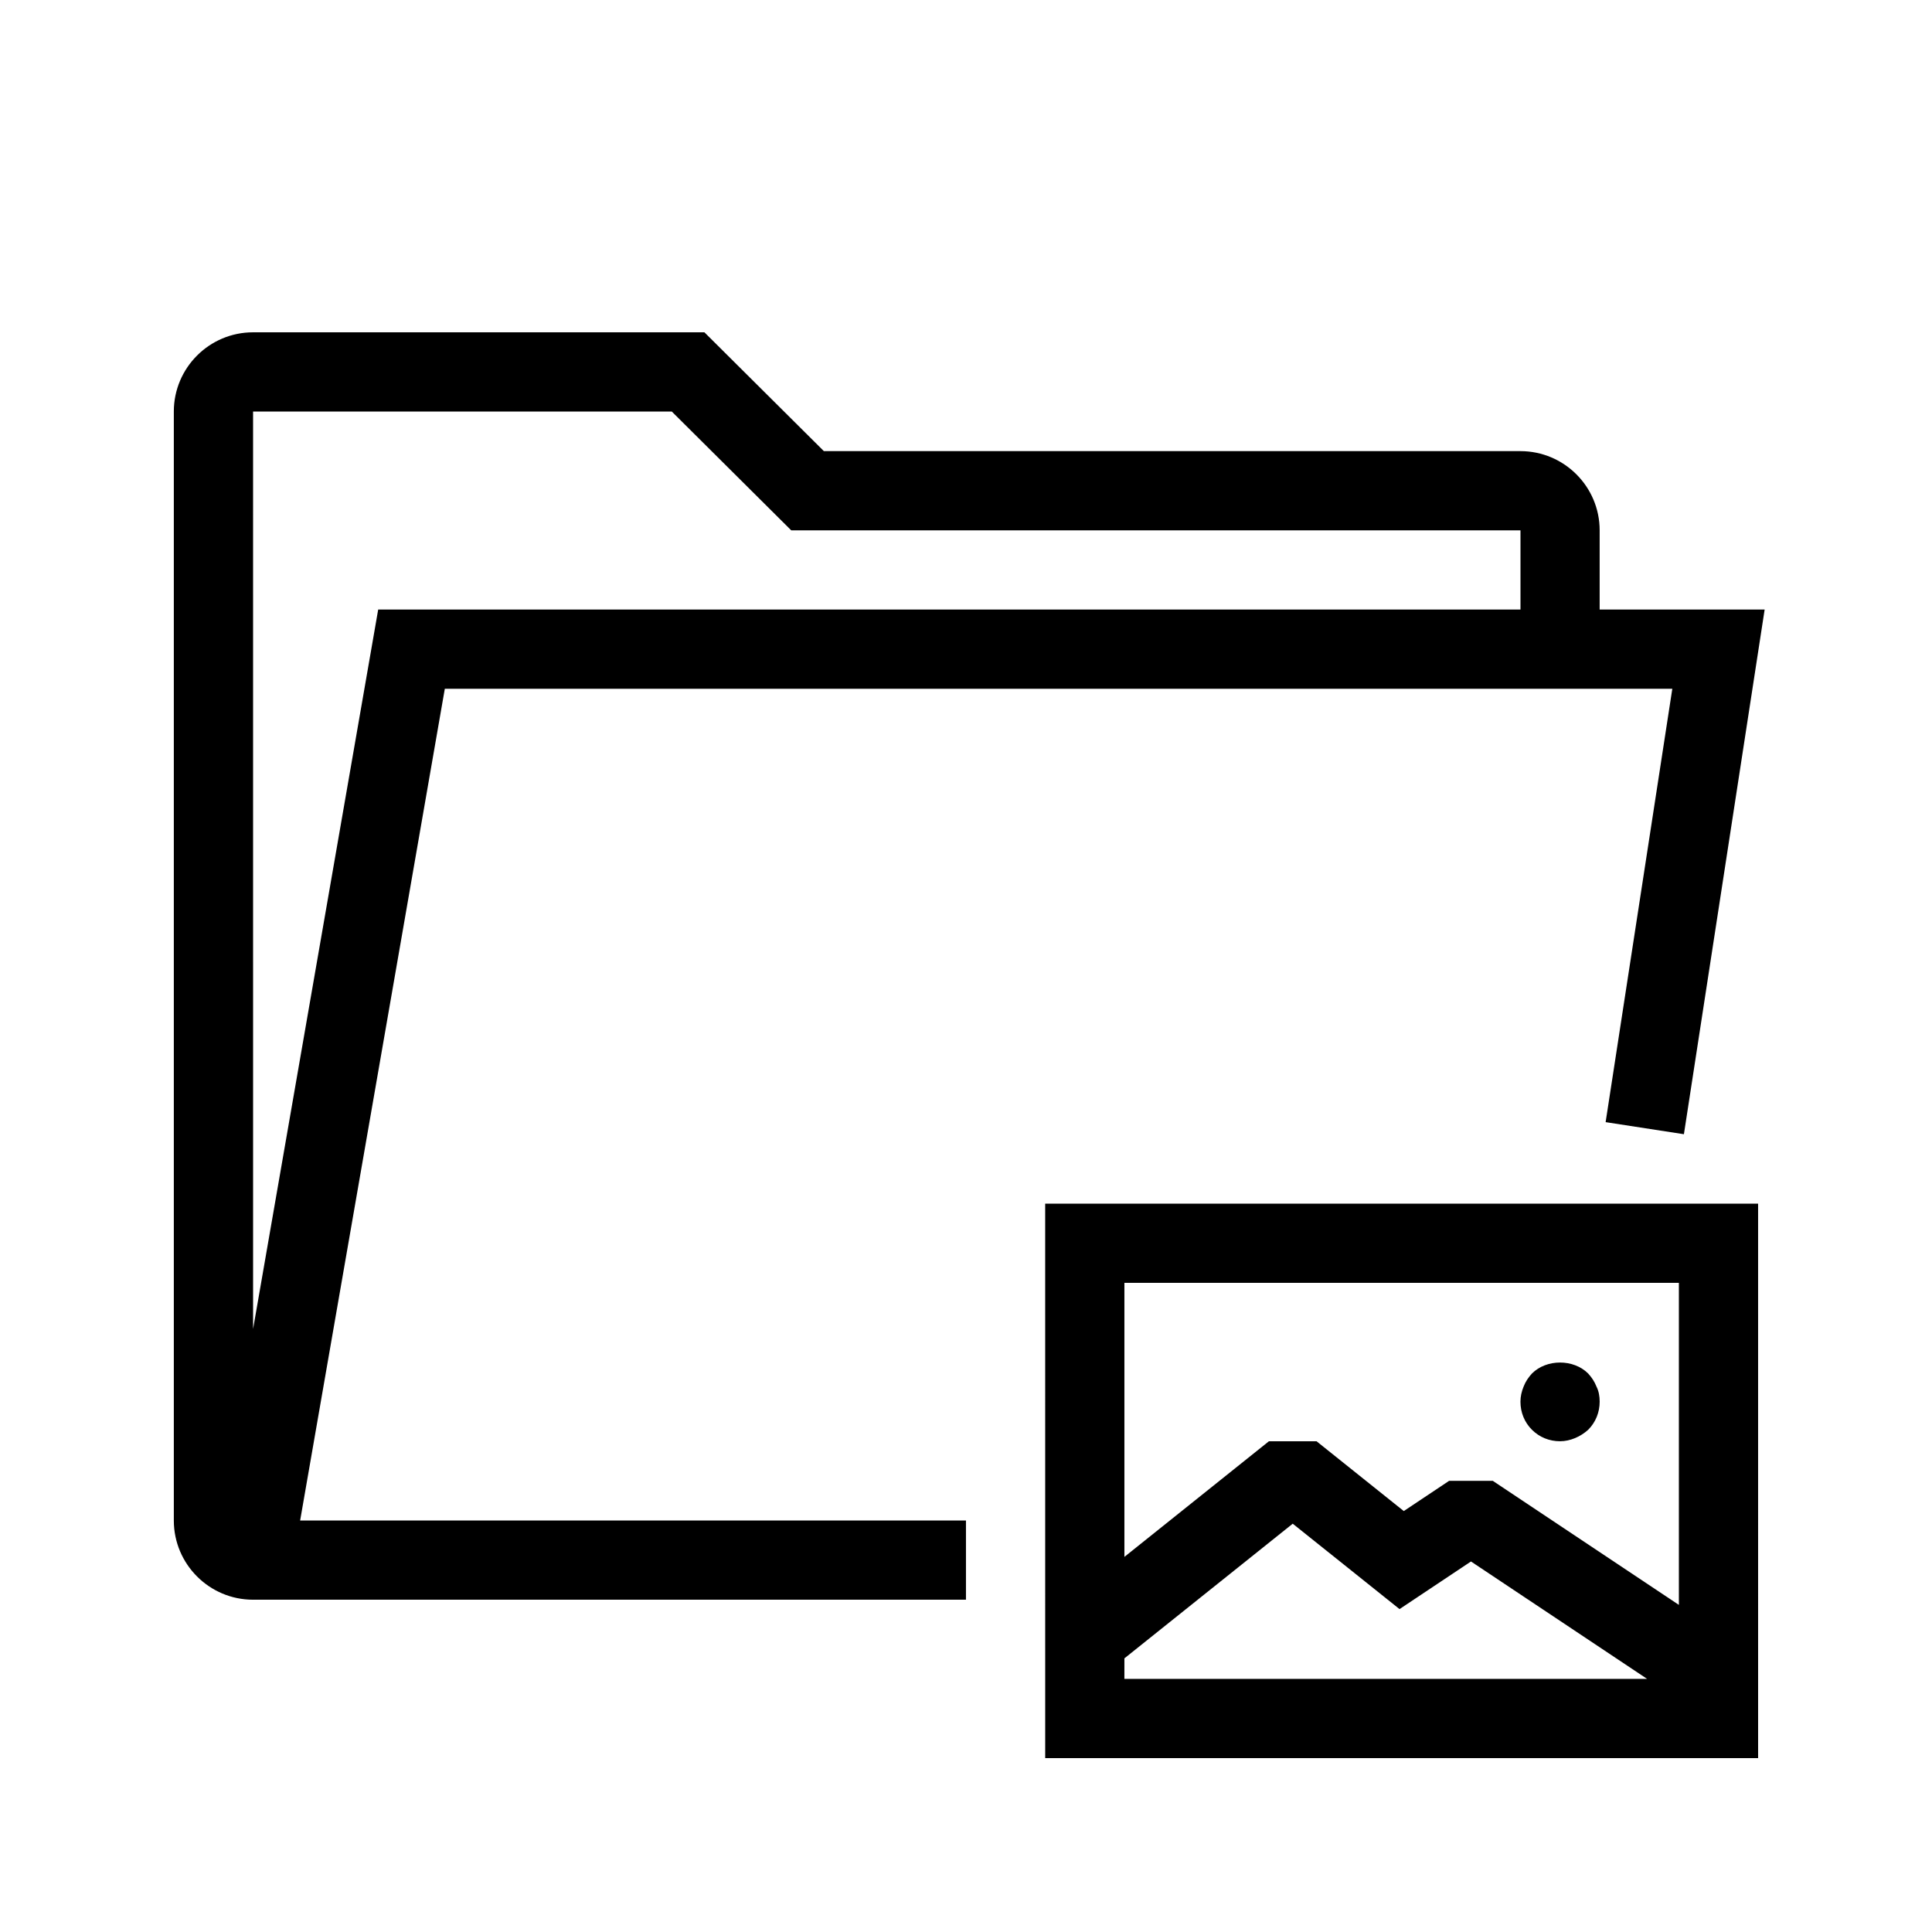
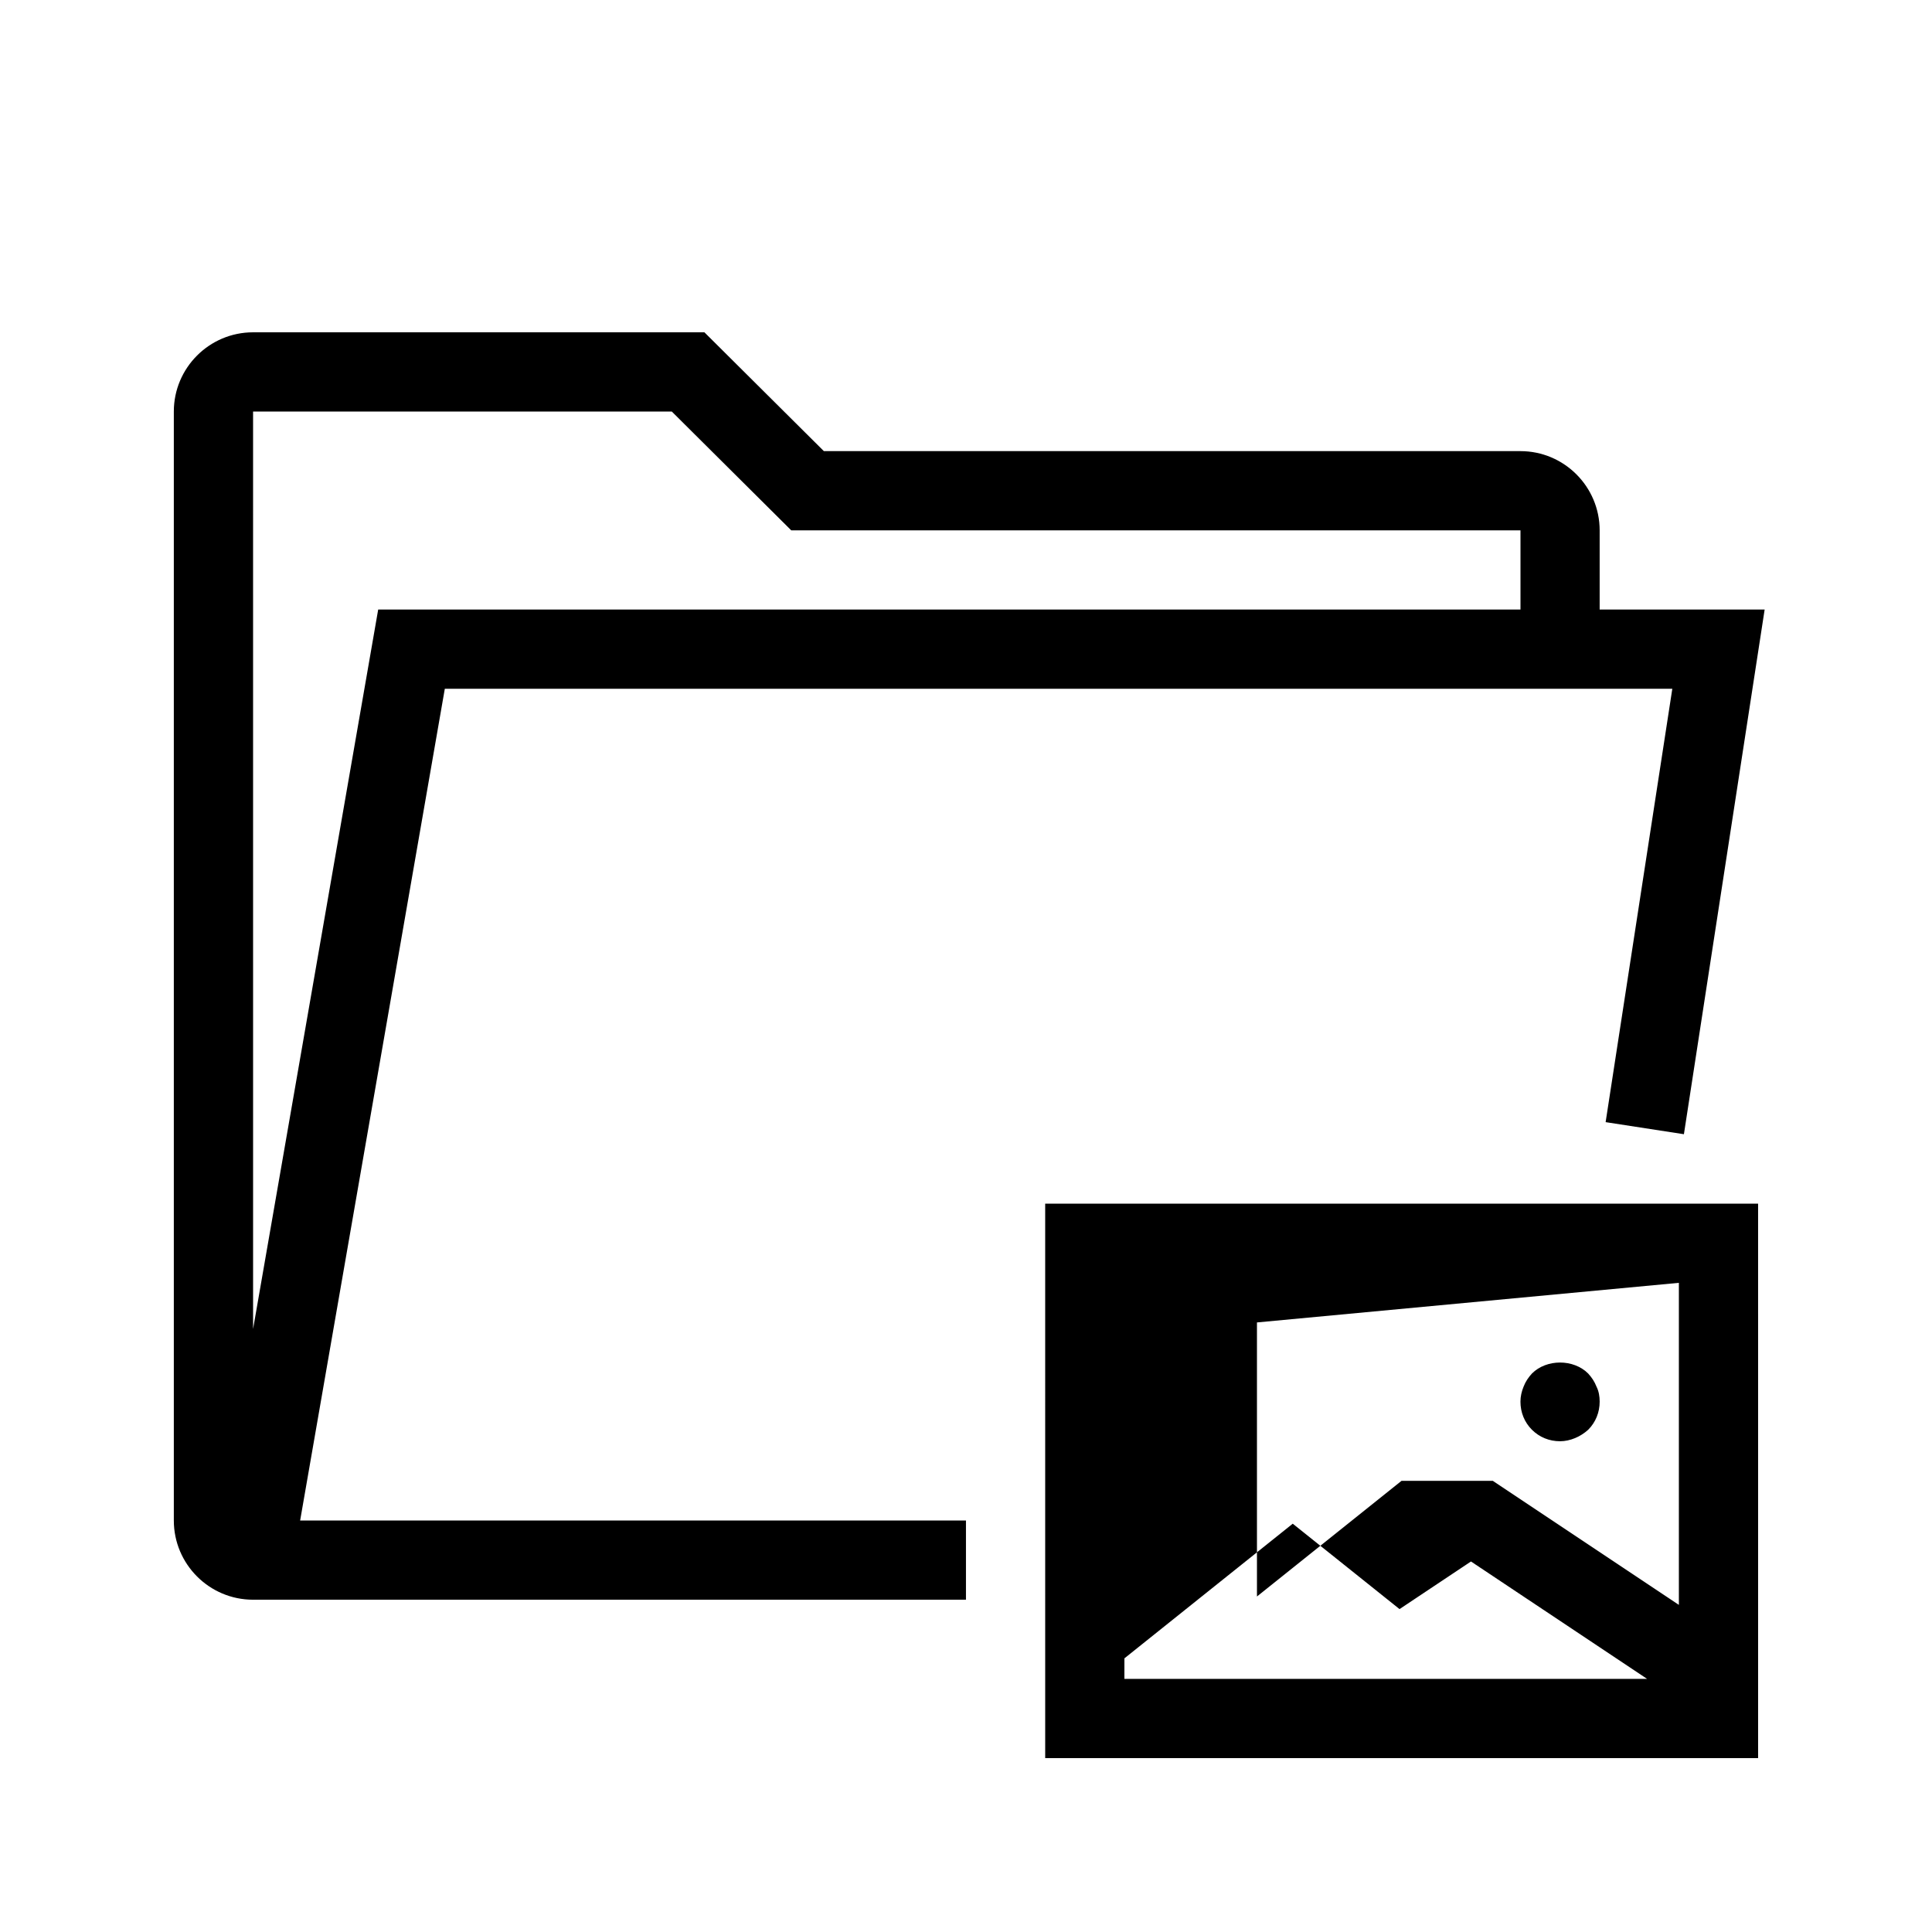
<svg xmlns="http://www.w3.org/2000/svg" fill="#000000" width="800px" height="800px" version="1.1" viewBox="144 144 512 512">
-   <path d="m261.88 326.53h325.3l-17.672 114.85 20.746 3.199 21.395-139.04h-43.723v-20.992c0-11.578-9.414-20.992-20.992-20.992h-184.6l-31.656-31.488h-119.62c-11.578 0-20.992 9.414-20.992 20.992v293.89c0 11.57 9.414 20.992 20.992 20.992h8.832l180.1-0.004v-20.992h-176.45zm-50.812-73.473h110.96l31.656 31.488h193.26v20.992h-302.72l-33.152 190.65zm209.92 356.86h188.93l-0.004-146.94h-188.93zm20.992-26.438 44.609-35.684 28.301 22.633 18.934-12.617 46.672 31.113h-138.52zm146.94-99.516v85.348l-49.301-32.867h-11.602l-12.004 8.004-23.125-18.5h-12.609l-38.301 30.645v-72.629zm-38.938 38.941c-2-2-3.047-4.621-3.047-7.453 0-1.363 0.312-2.727 0.836-3.988 0.527-1.363 1.262-2.418 2.207-3.465 3.879-3.883 11.02-3.883 14.902 0 0.941 1.047 1.676 2.102 2.203 3.465 0.637 1.262 0.844 2.625 0.844 3.988 0 2.828-1.051 5.453-3.043 7.453-1.051 0.941-2.203 1.68-3.465 2.203s-2.625 0.84-3.988 0.84c-2.832 0-5.457-1.055-7.449-3.043z" />
+   <path d="m261.88 326.53h325.3l-17.672 114.85 20.746 3.199 21.395-139.04h-43.723v-20.992c0-11.578-9.414-20.992-20.992-20.992h-184.6l-31.656-31.488h-119.62c-11.578 0-20.992 9.414-20.992 20.992v293.89c0 11.57 9.414 20.992 20.992 20.992h8.832l180.1-0.004v-20.992h-176.45zm-50.812-73.473h110.96l31.656 31.488h193.26v20.992h-302.72l-33.152 190.65zm209.92 356.86h188.93l-0.004-146.94h-188.93zm20.992-26.438 44.609-35.684 28.301 22.633 18.934-12.617 46.672 31.113h-138.52zm146.94-99.516v85.348l-49.301-32.867h-11.602h-12.609l-38.301 30.645v-72.629zm-38.938 38.941c-2-2-3.047-4.621-3.047-7.453 0-1.363 0.312-2.727 0.836-3.988 0.527-1.363 1.262-2.418 2.207-3.465 3.879-3.883 11.02-3.883 14.902 0 0.941 1.047 1.676 2.102 2.203 3.465 0.637 1.262 0.844 2.625 0.844 3.988 0 2.828-1.051 5.453-3.043 7.453-1.051 0.941-2.203 1.68-3.465 2.203s-2.625 0.84-3.988 0.84c-2.832 0-5.457-1.055-7.449-3.043z" />
</svg>